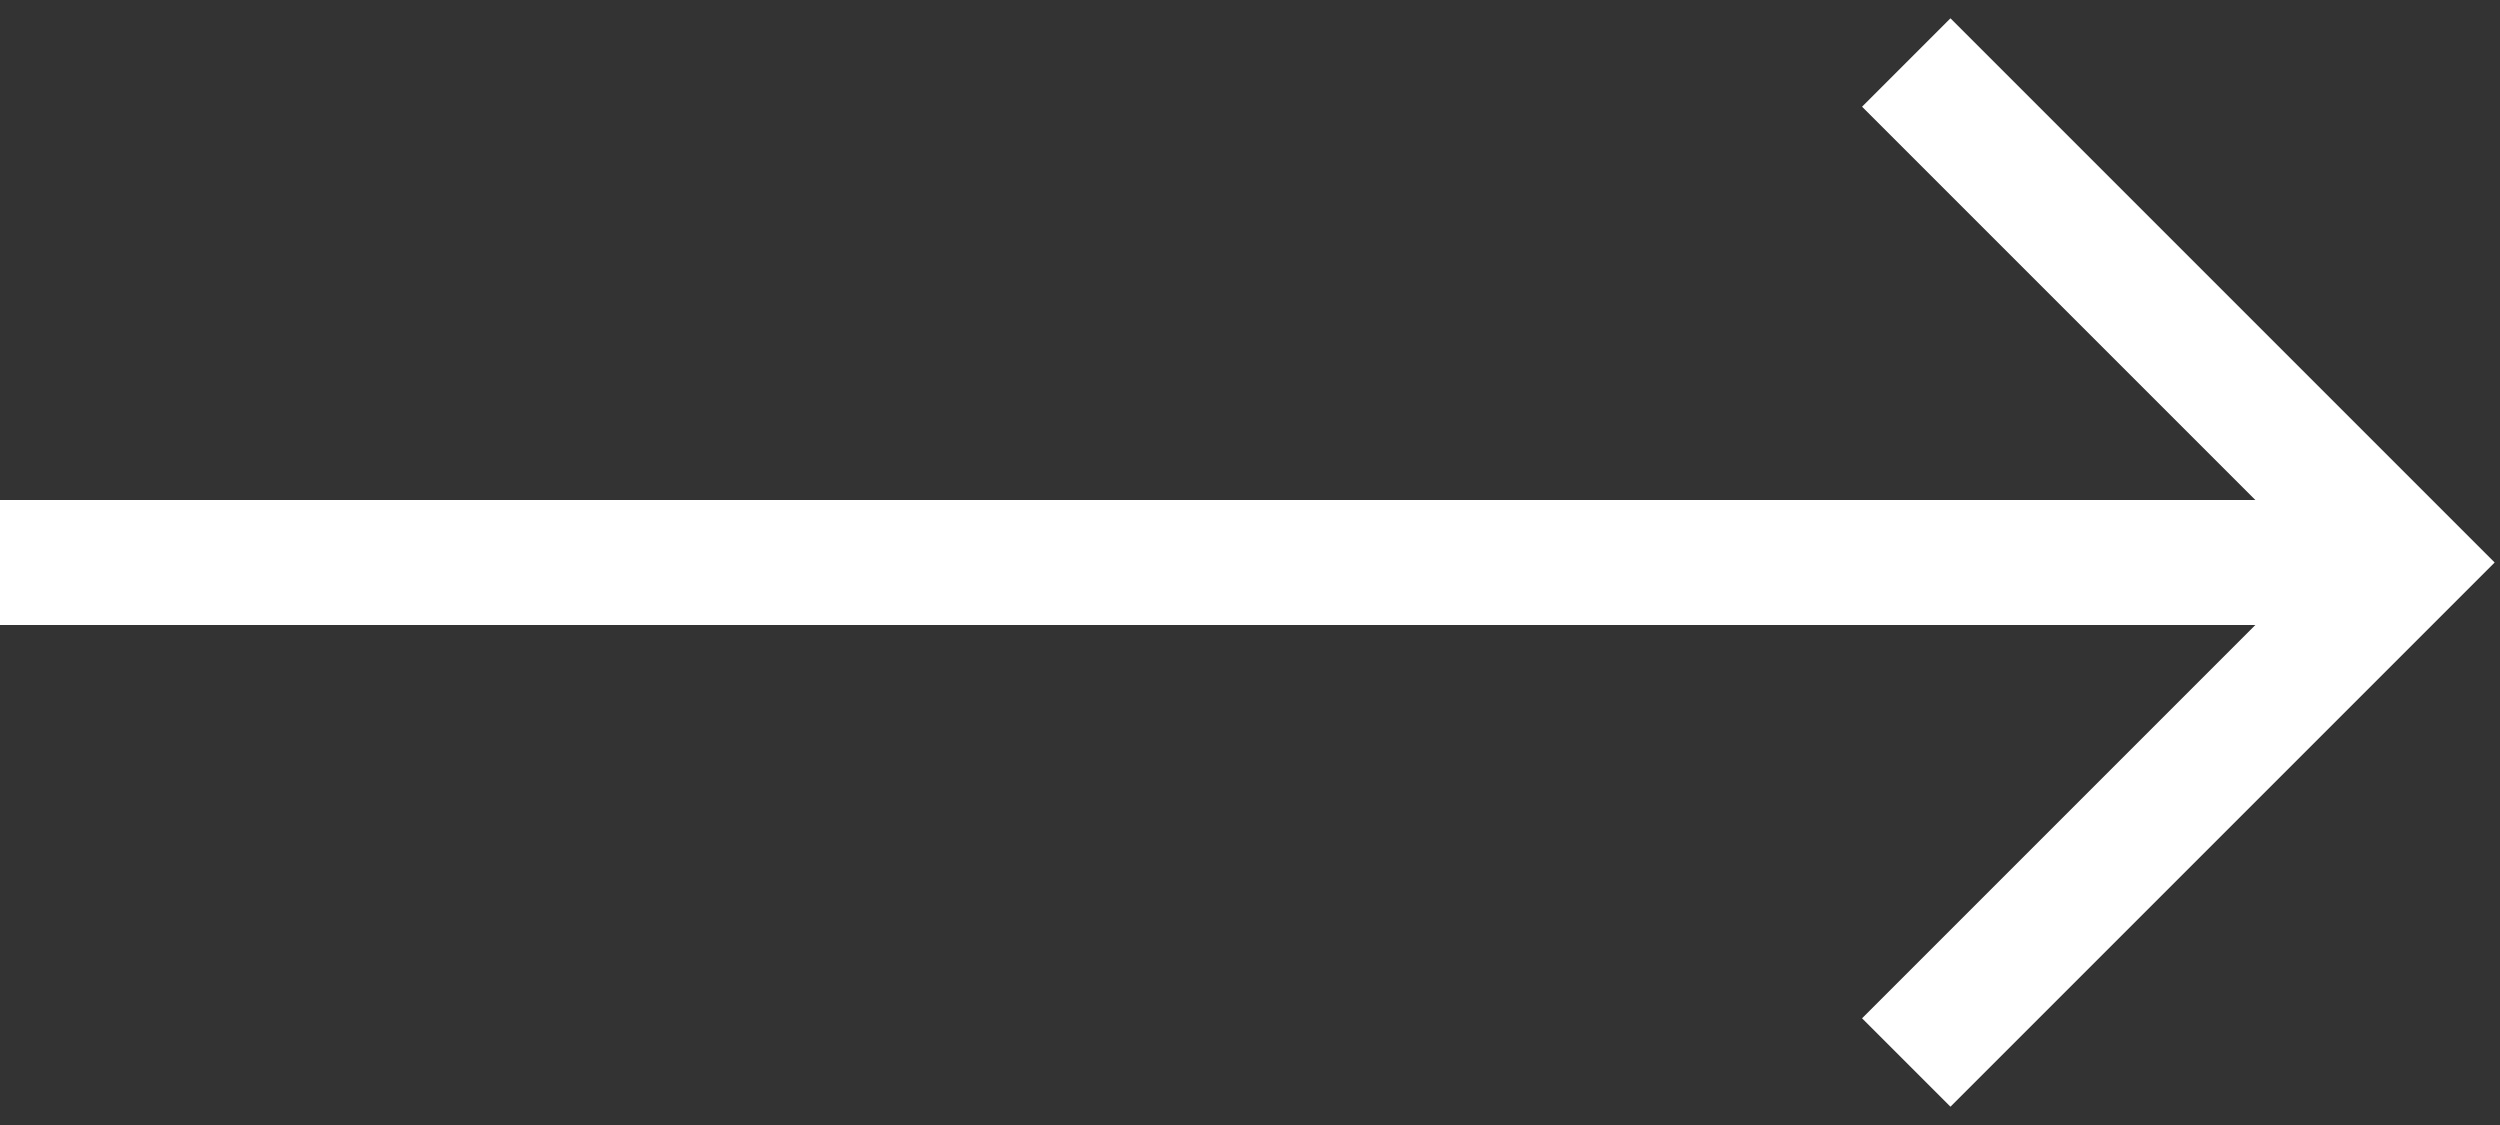
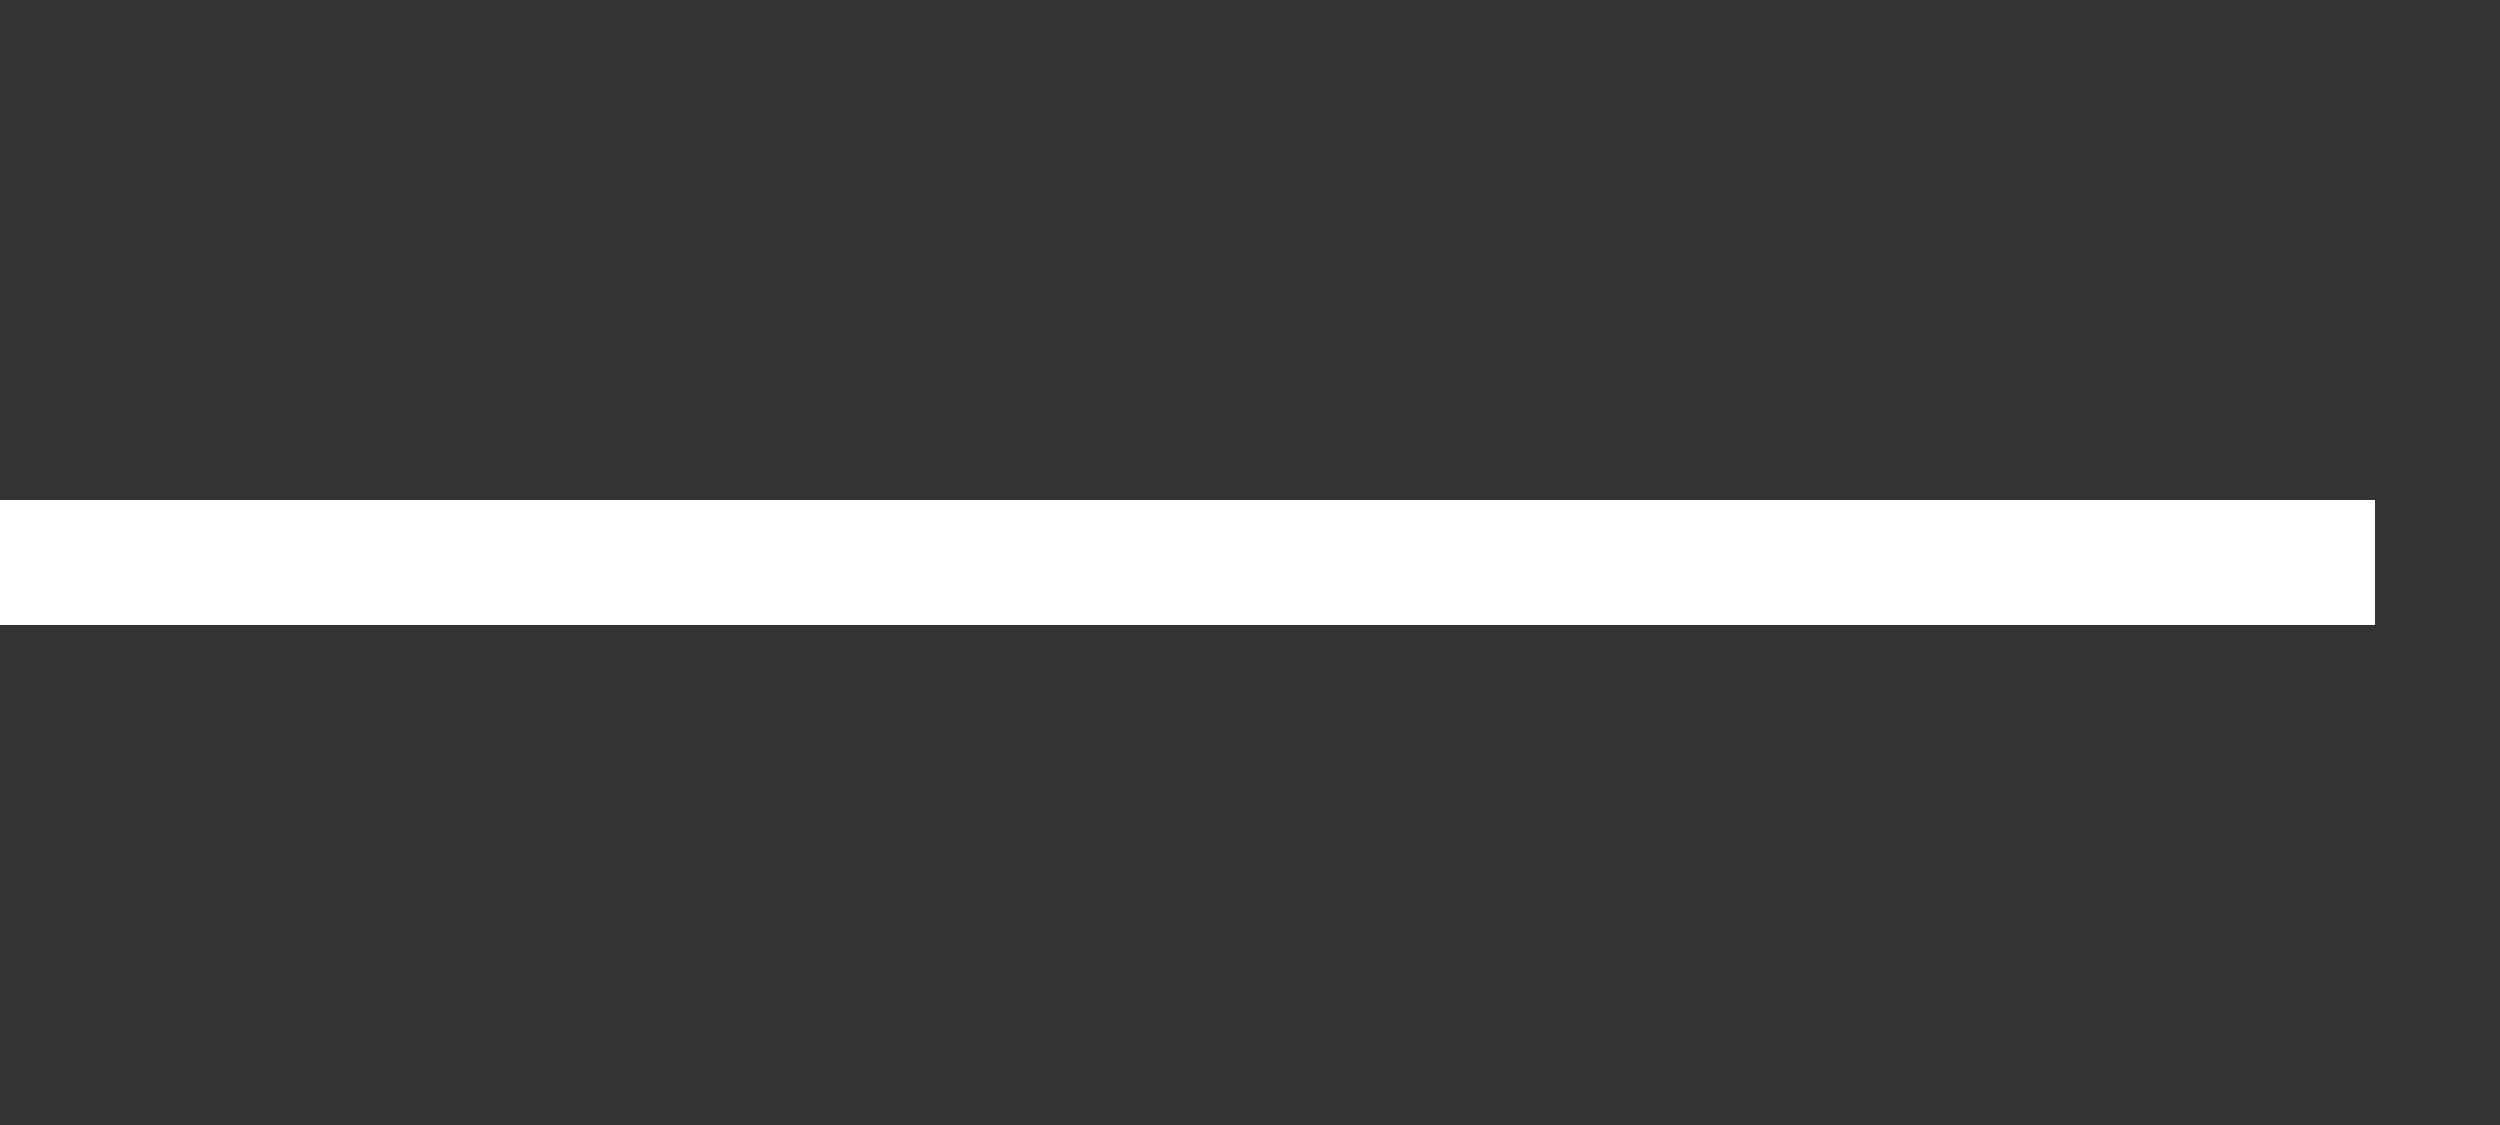
<svg xmlns="http://www.w3.org/2000/svg" width="40" height="18" viewBox="0 0 40 18" fill="none">
  <rect x="0" y="0" width="40" height="18" fill="#333333" stroke="none" />
-   <path d="M30.5 1L38.5 9L30.5 17" stroke="white" stroke-width="2" />
  <path d="M0 8H38V10H0V8Z" fill="white" />
</svg>